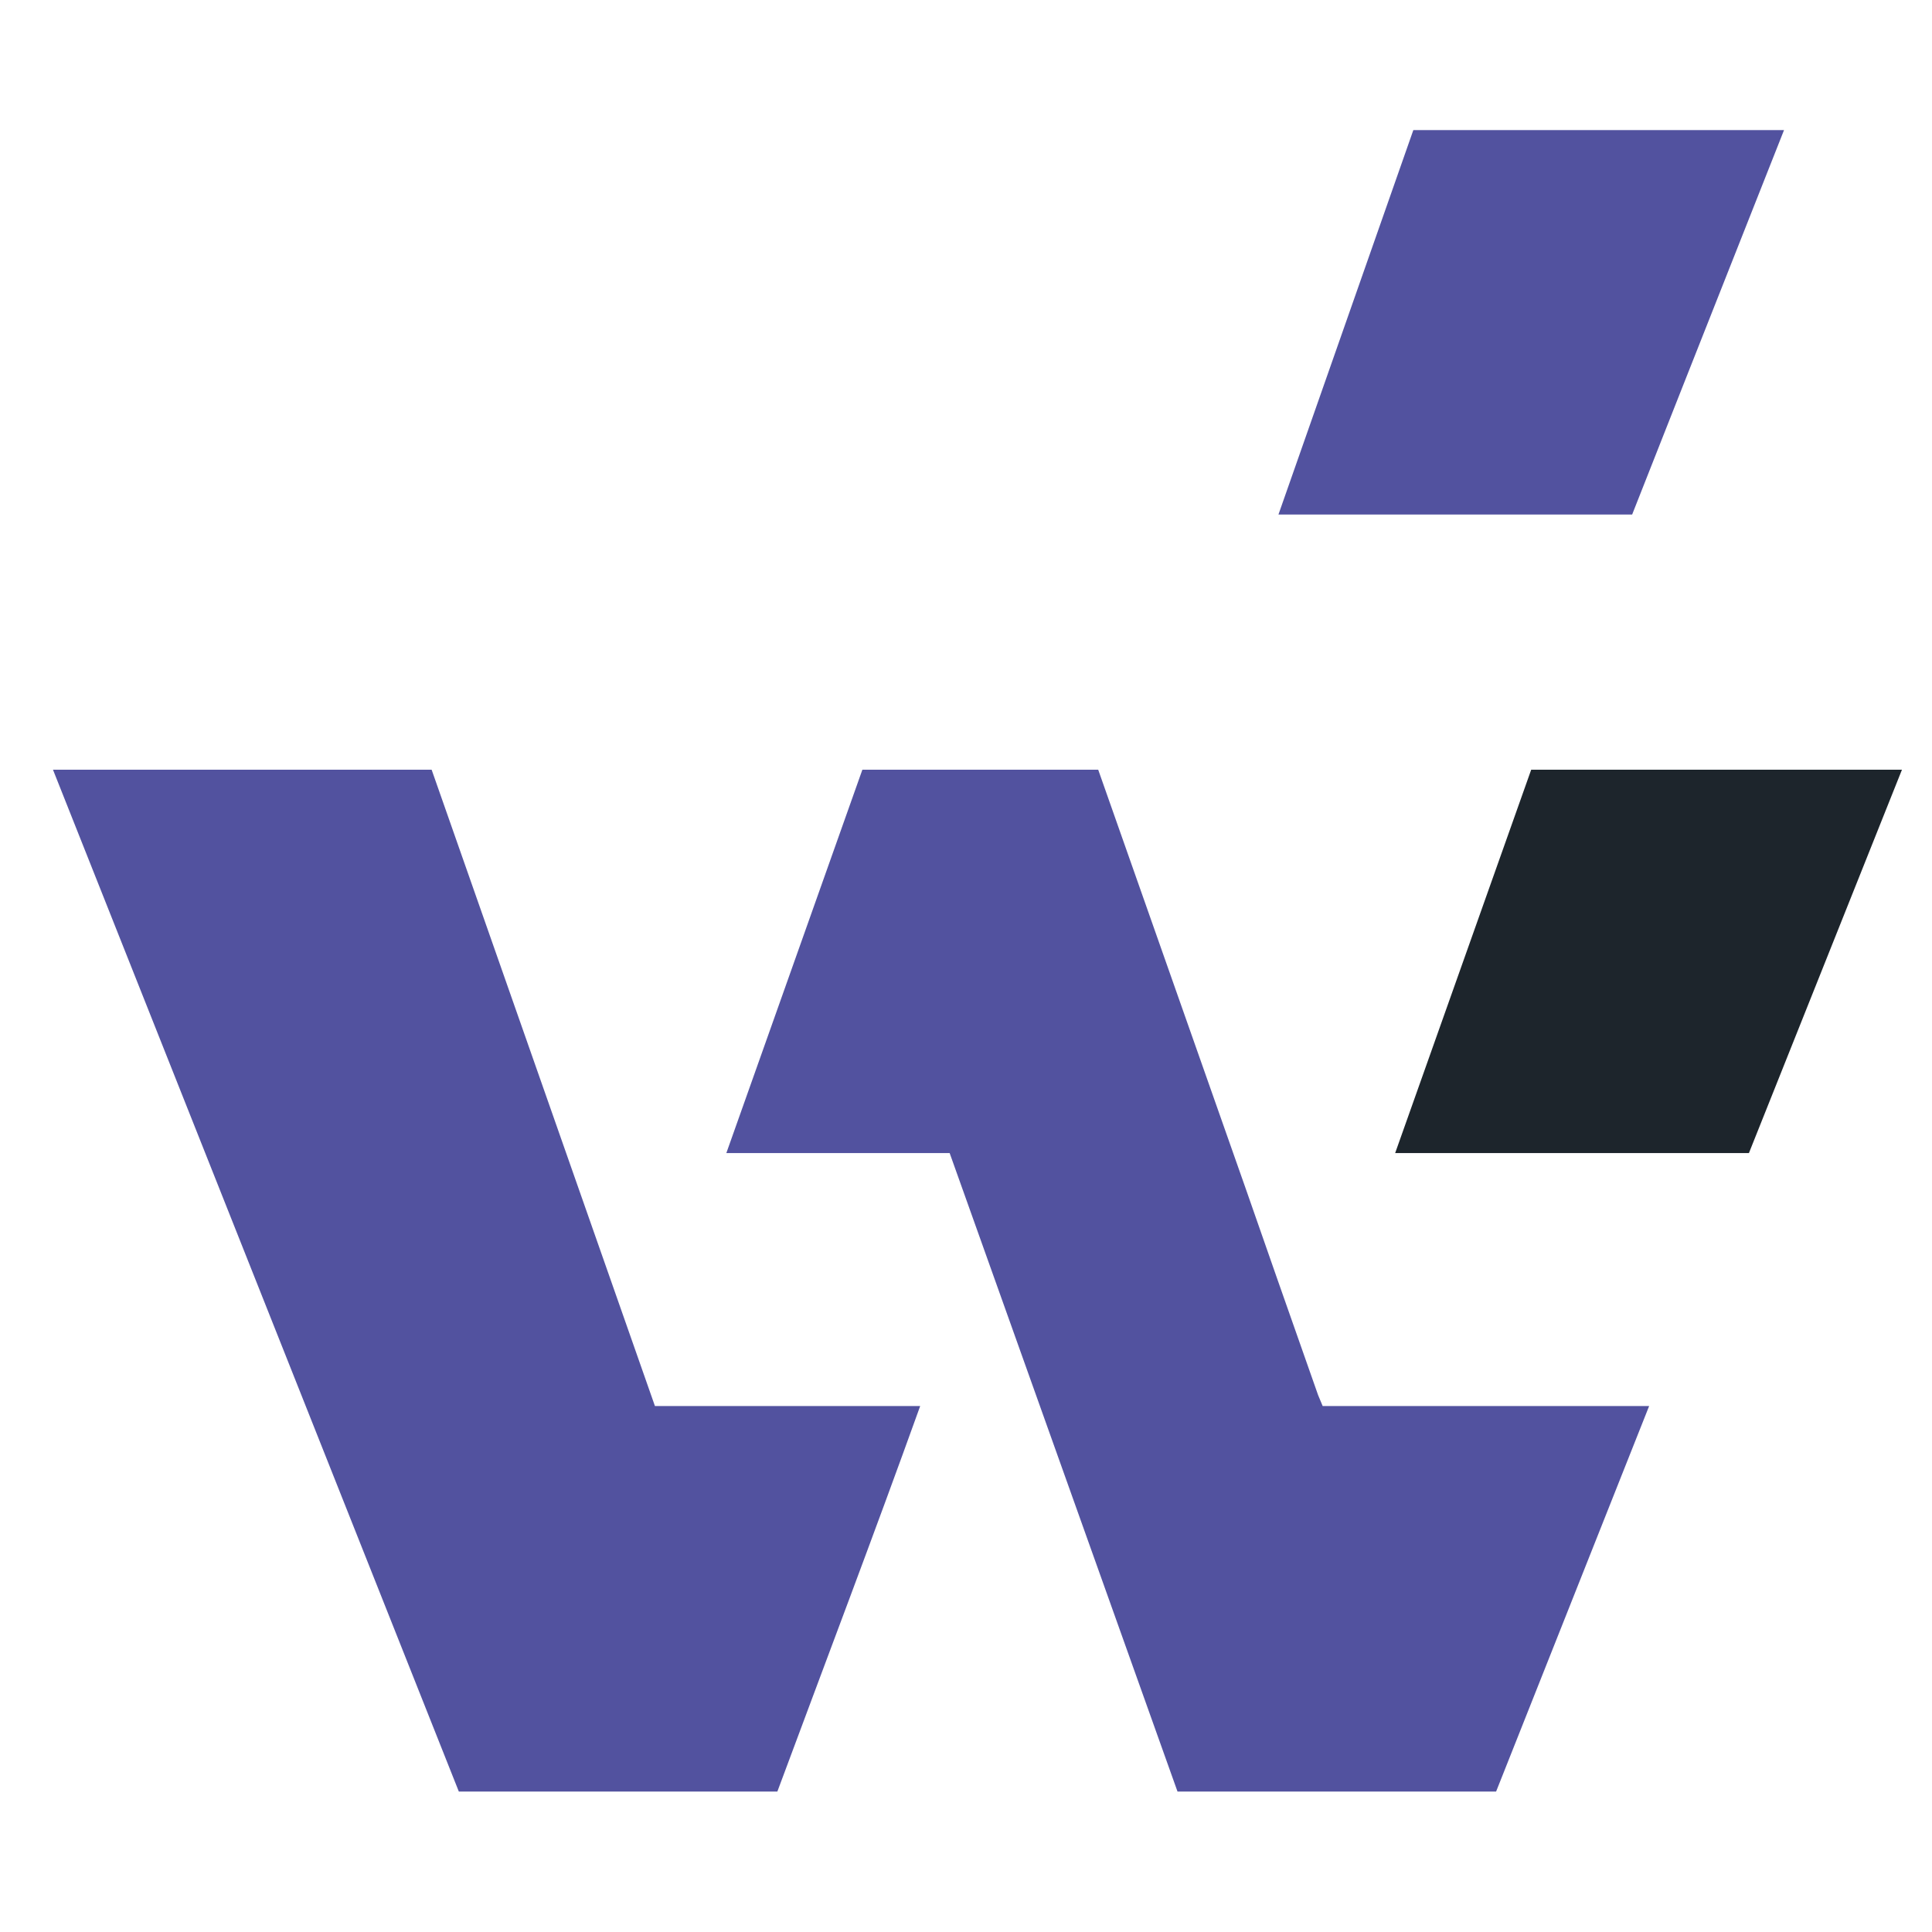
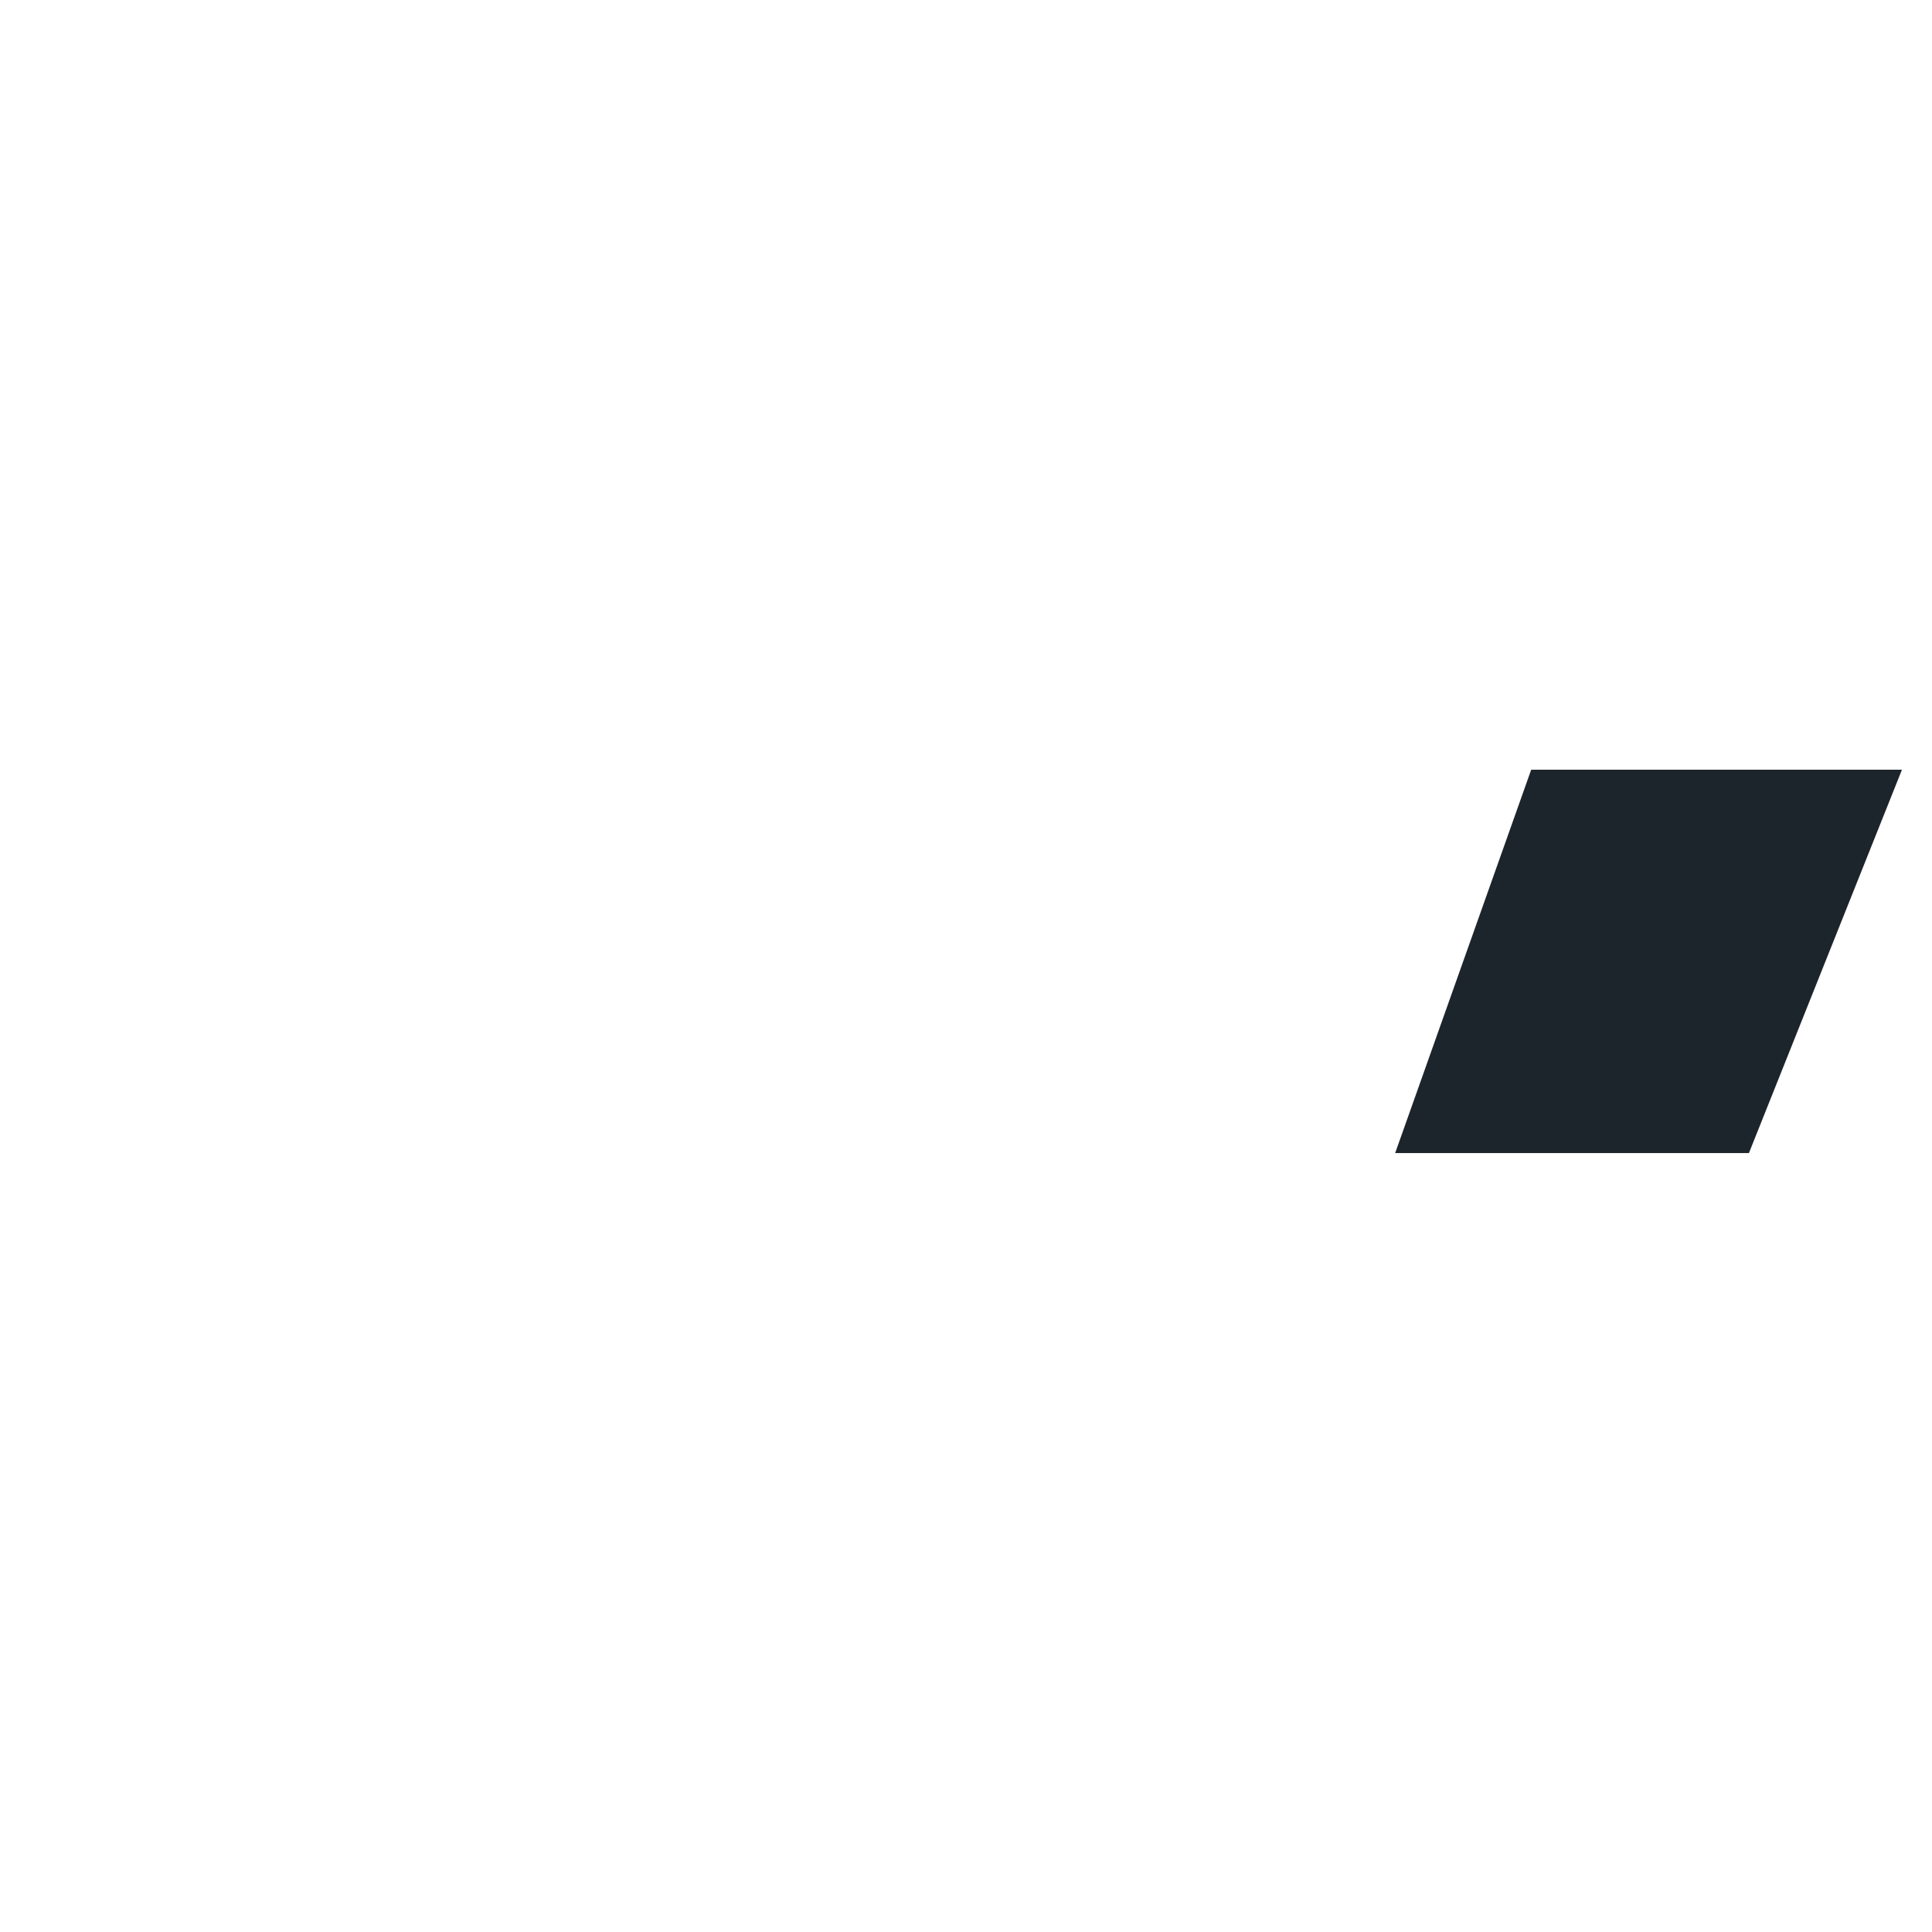
<svg xmlns="http://www.w3.org/2000/svg" id="Lager_1" data-name="Lager 1" width="94.19mm" height="94.19mm" version="1.1" viewBox="0 0 267 267">
  <defs>
    <style>
      .cls-1 {
        fill: #1d252c;
      }

      .cls-1, .cls-2 {
        fill-rule: evenodd;
        stroke-width: 0px;
      }

      .cls-2 {
        fill: #52529f;
      }
    </style>
  </defs>
  <polygon class="cls-1" points="262.85 106.37 211.61 106.37 192.81 159.35 241.7 159.35 262.85 106.37" />
-   <polygon class="cls-2" points="227.91 194.31 182.79 194.31 182.16 192.8 176.52 176.76 172.13 164.19 151.77 106.37 119.18 106.37 100.38 159.35 131.24 159.35 162.73 247.59 206.76 247.59 227.91 194.31" />
-   <path class="cls-2" d="M107.43,247.59c6.58-17.71,13.32-35.42,19.74-53.28h-36.66l-30.86-87.94H7.32l56.09,141.22h44.02Z" />
-   <polygon class="cls-2" points="206.6 71.11 225.56 71.11 232.61 53.24 246.55 17.98 195.32 17.98 176.68 71.11 206.6 71.11" />
</svg>